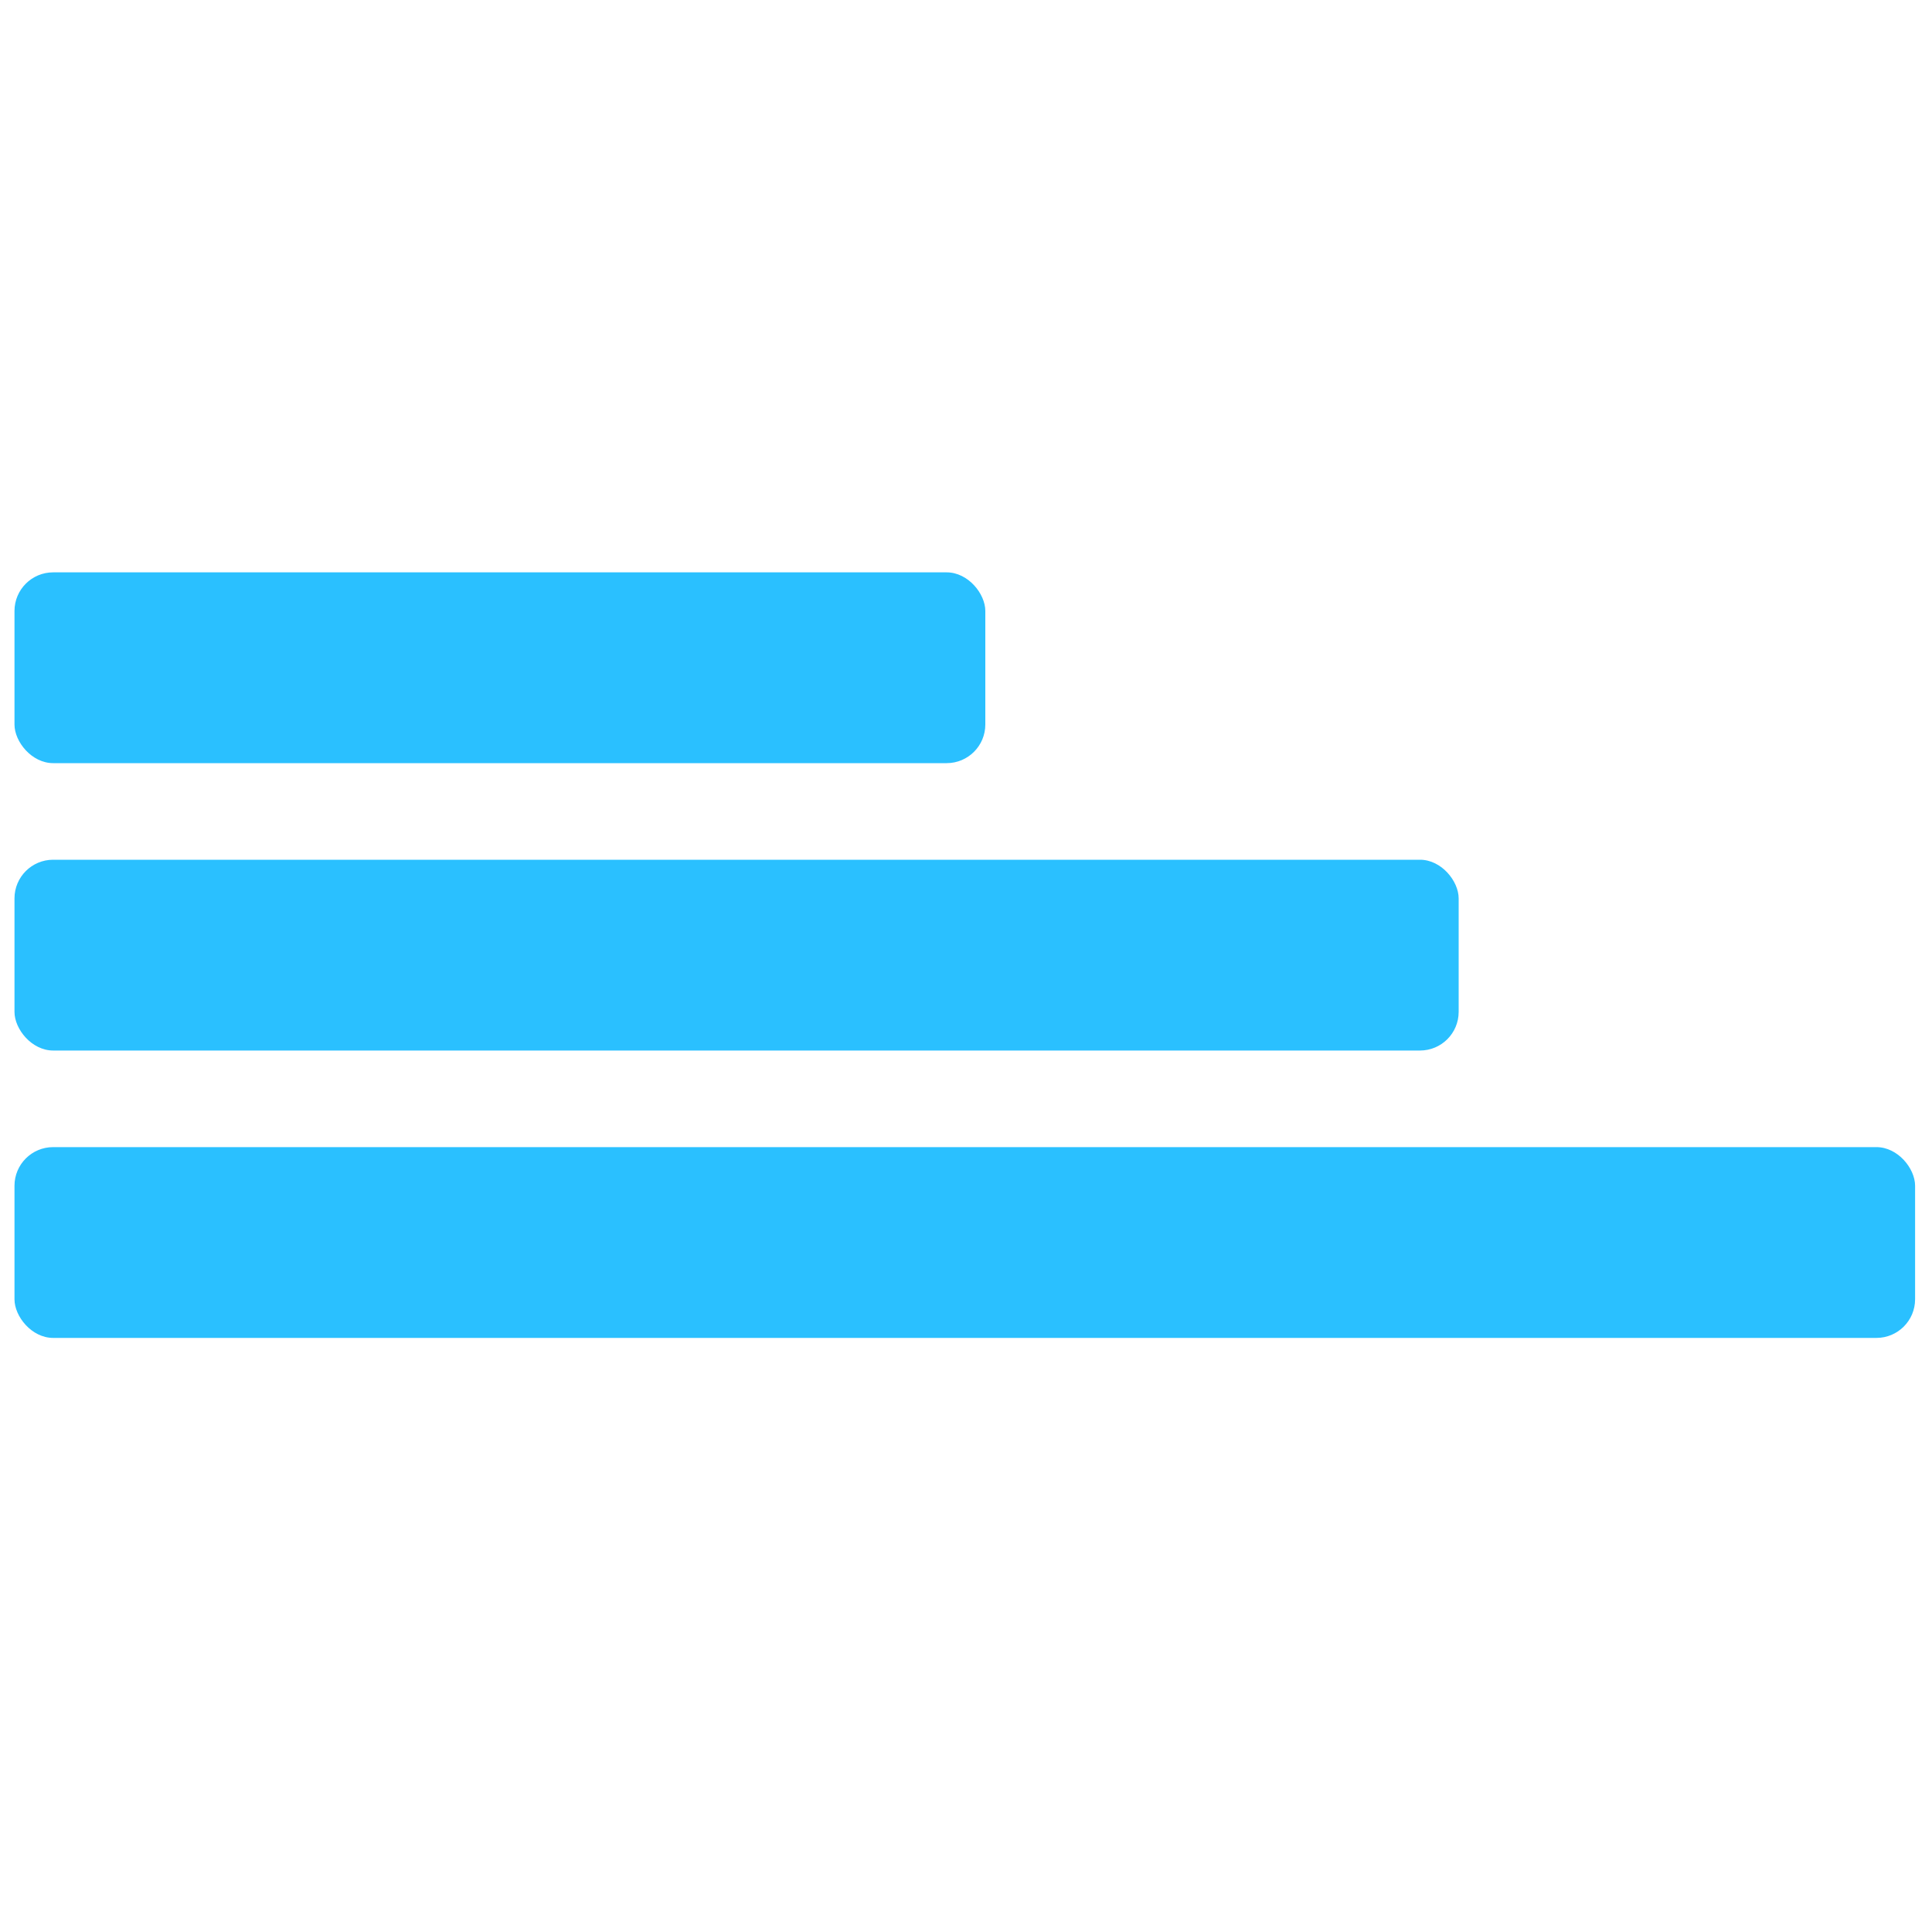
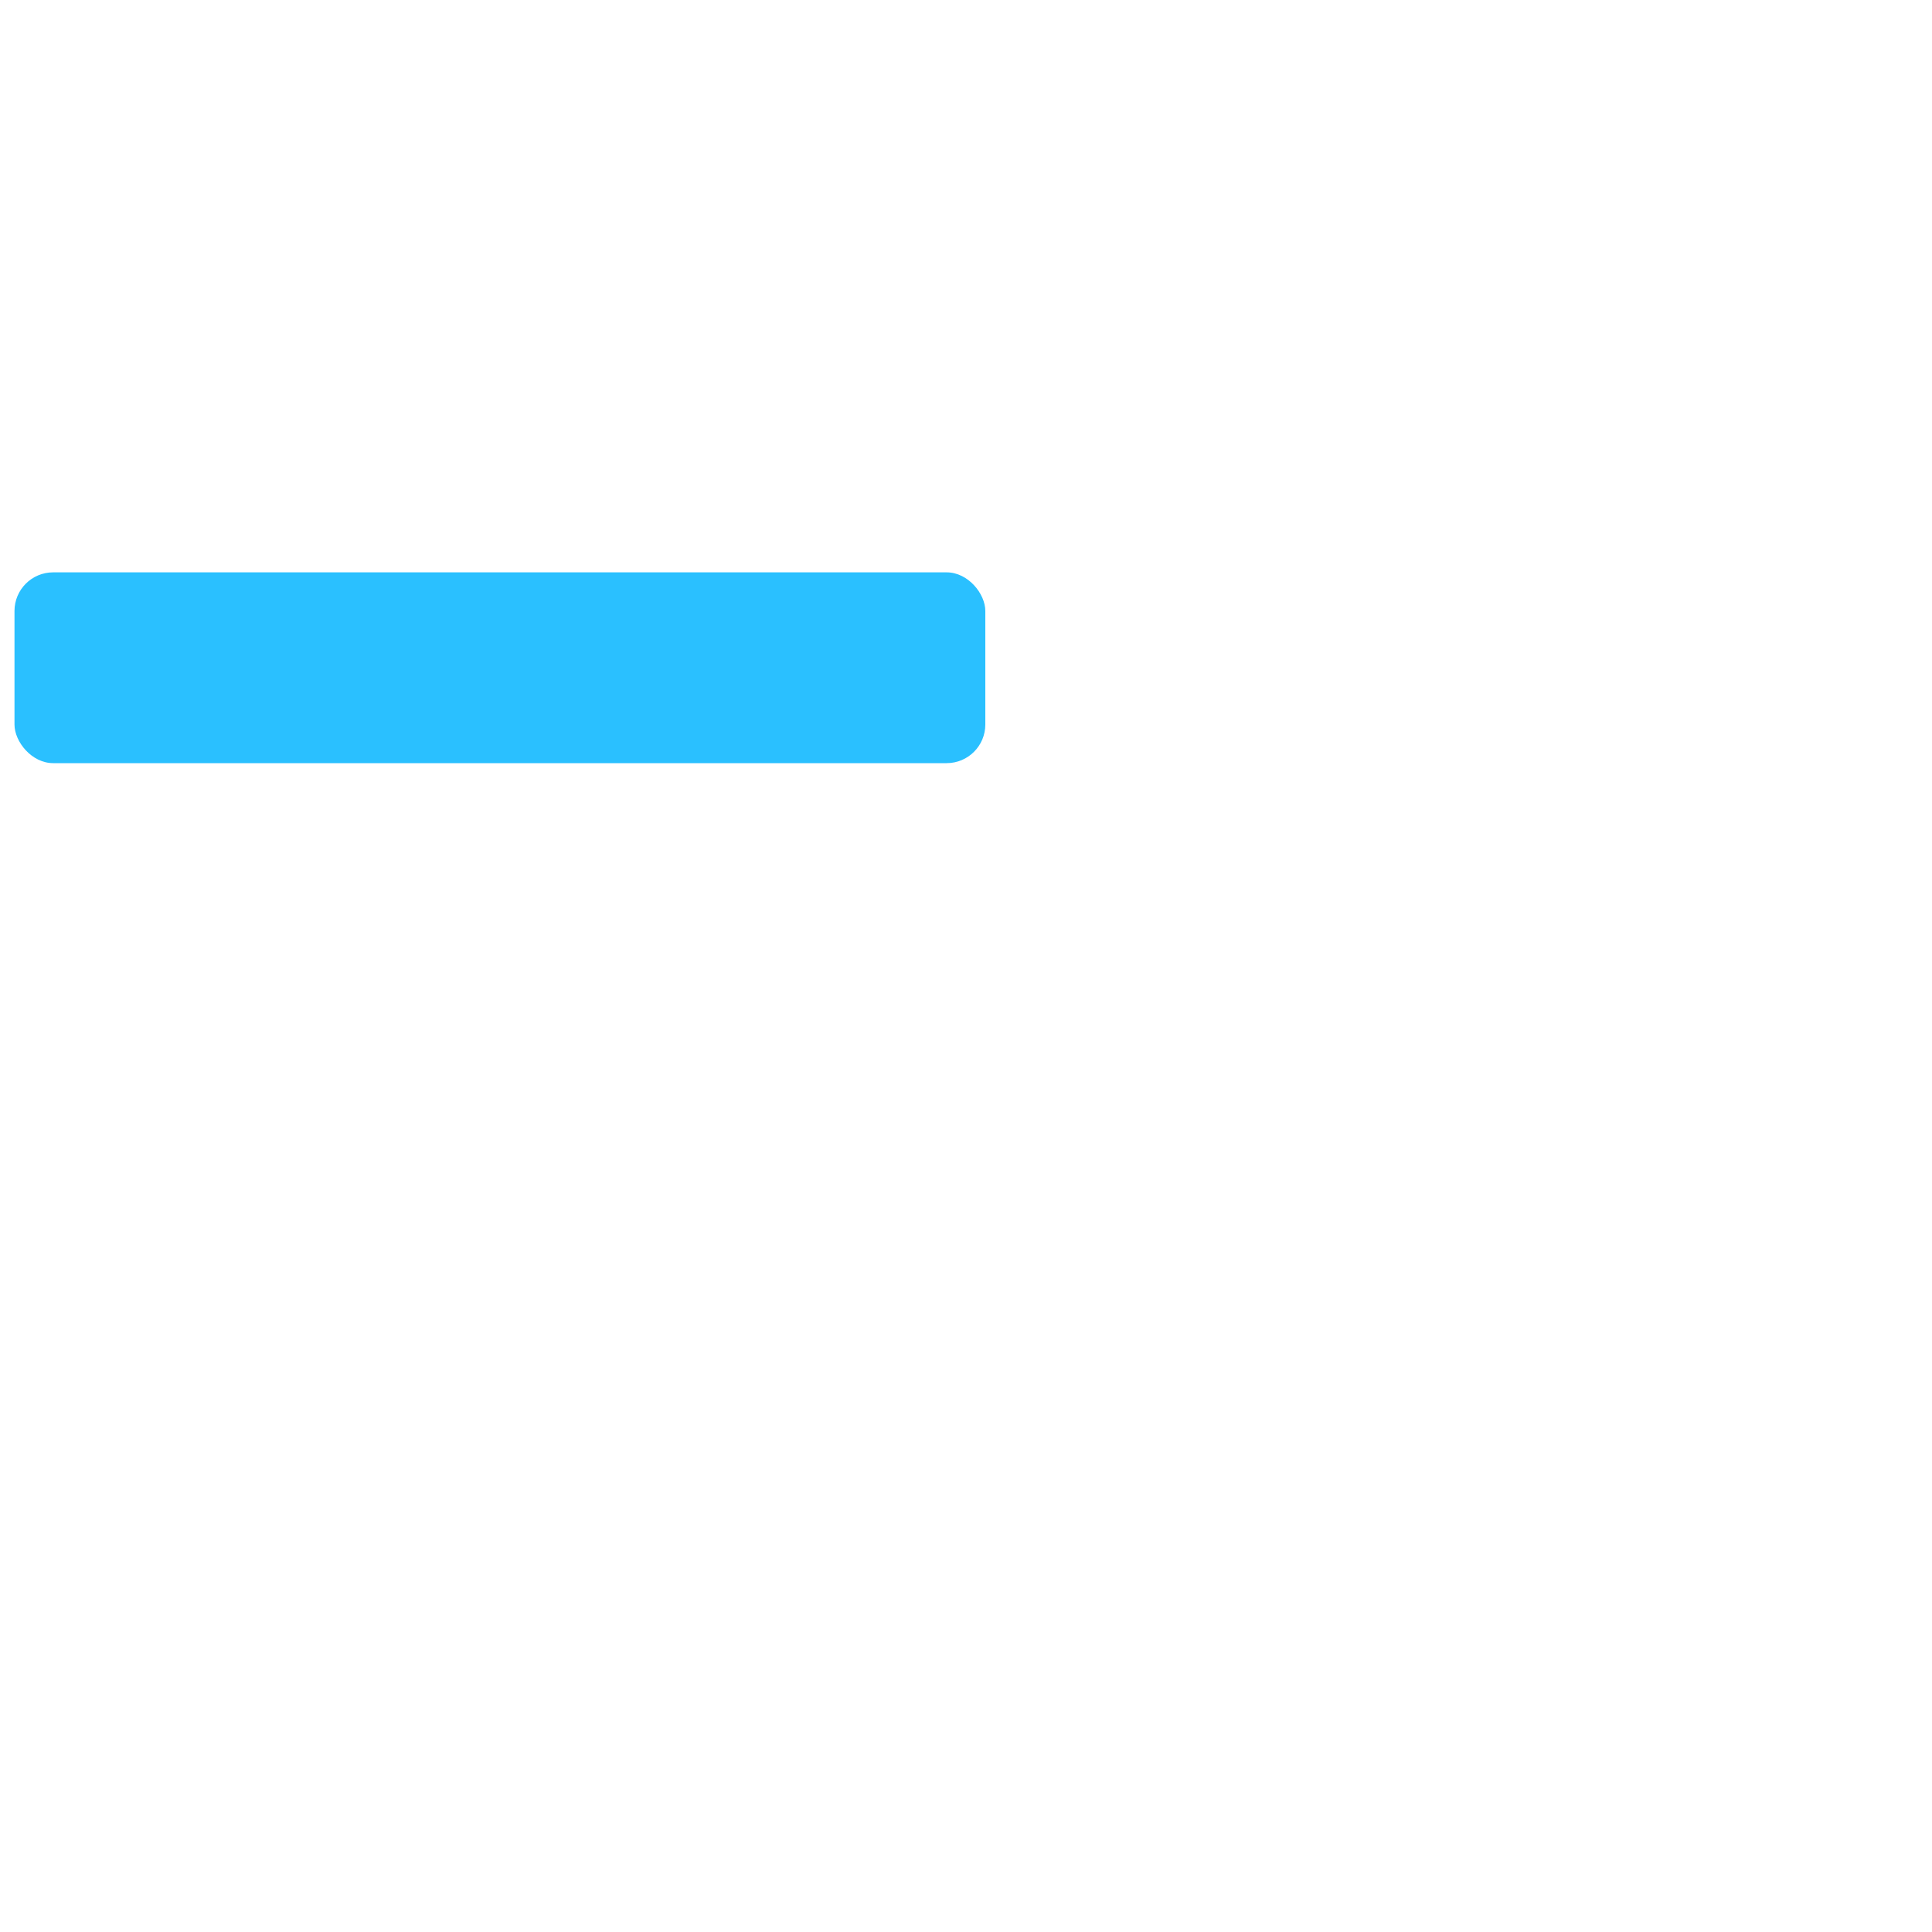
<svg xmlns="http://www.w3.org/2000/svg" width="800" height="800" viewBox="0 0 800 800" fill="none">
  <rect x="6" y="237" width="402" height="79" rx="16" fill="#2AC0FF" />
-   <rect x="6" y="356" width="598" height="79" rx="16" fill="#2AC0FF" />
-   <rect x="6" y="475" width="787" height="79" rx="16" fill="#2AC0FF" />
</svg>